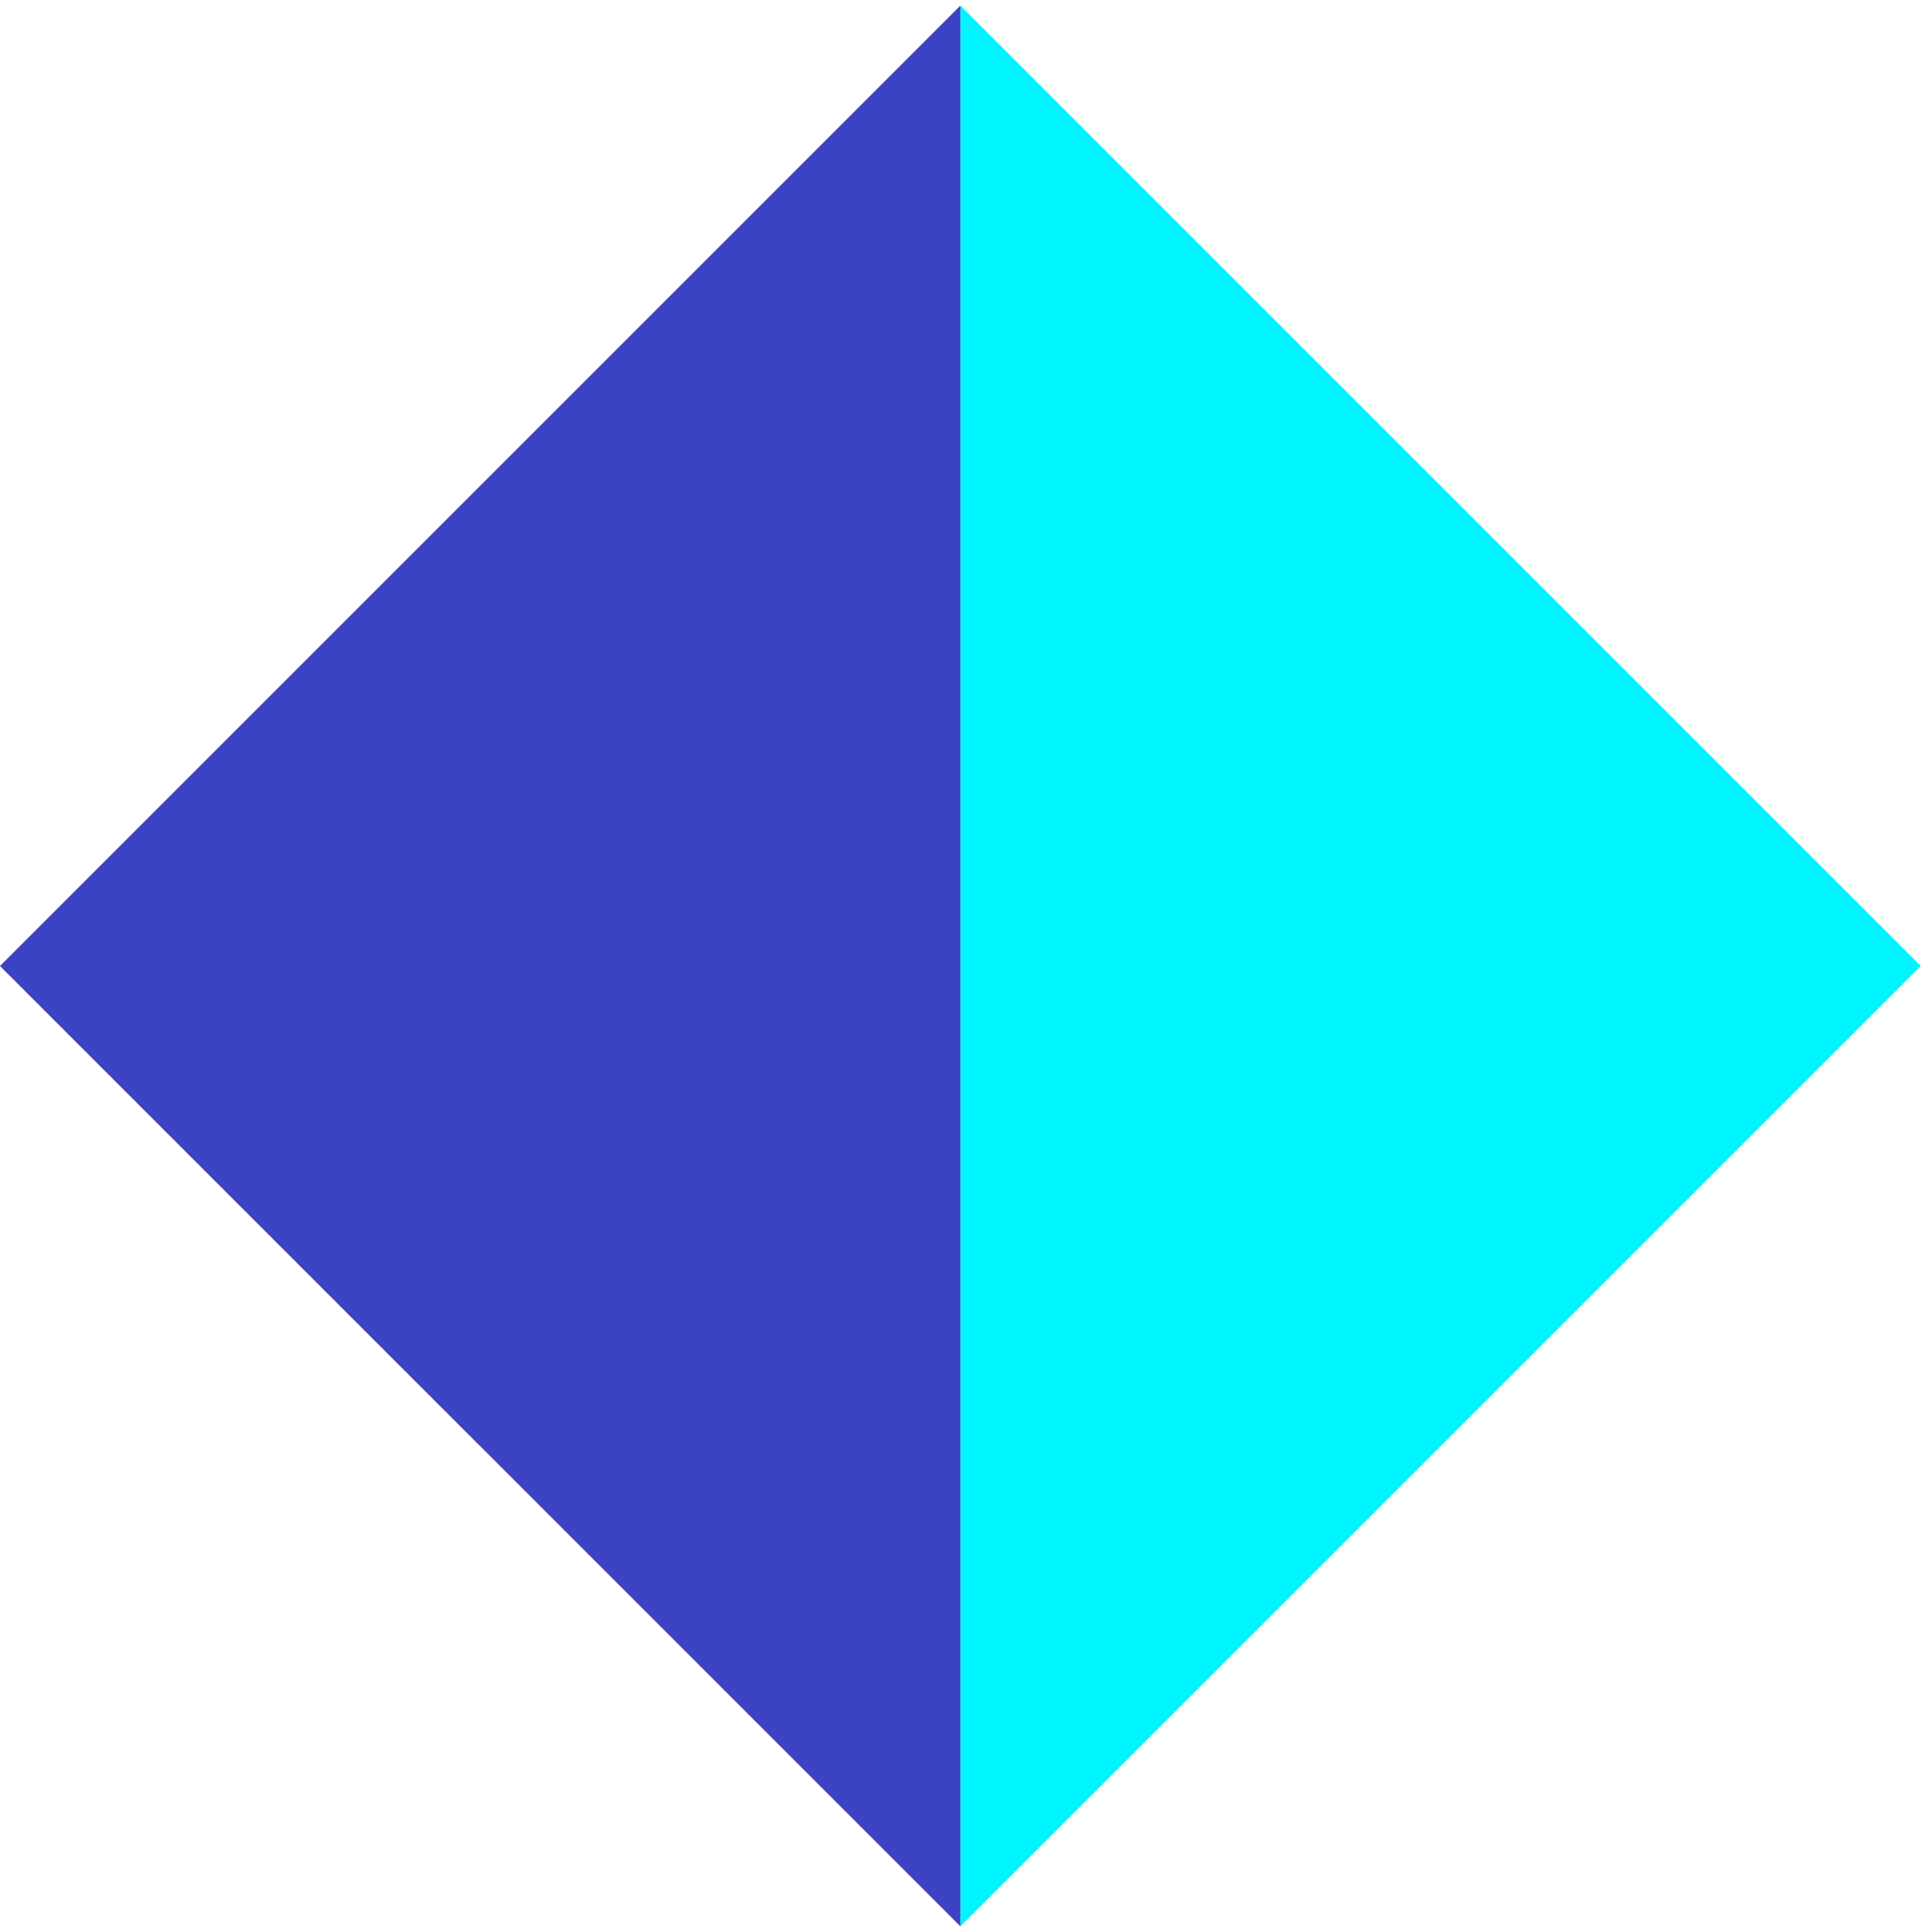
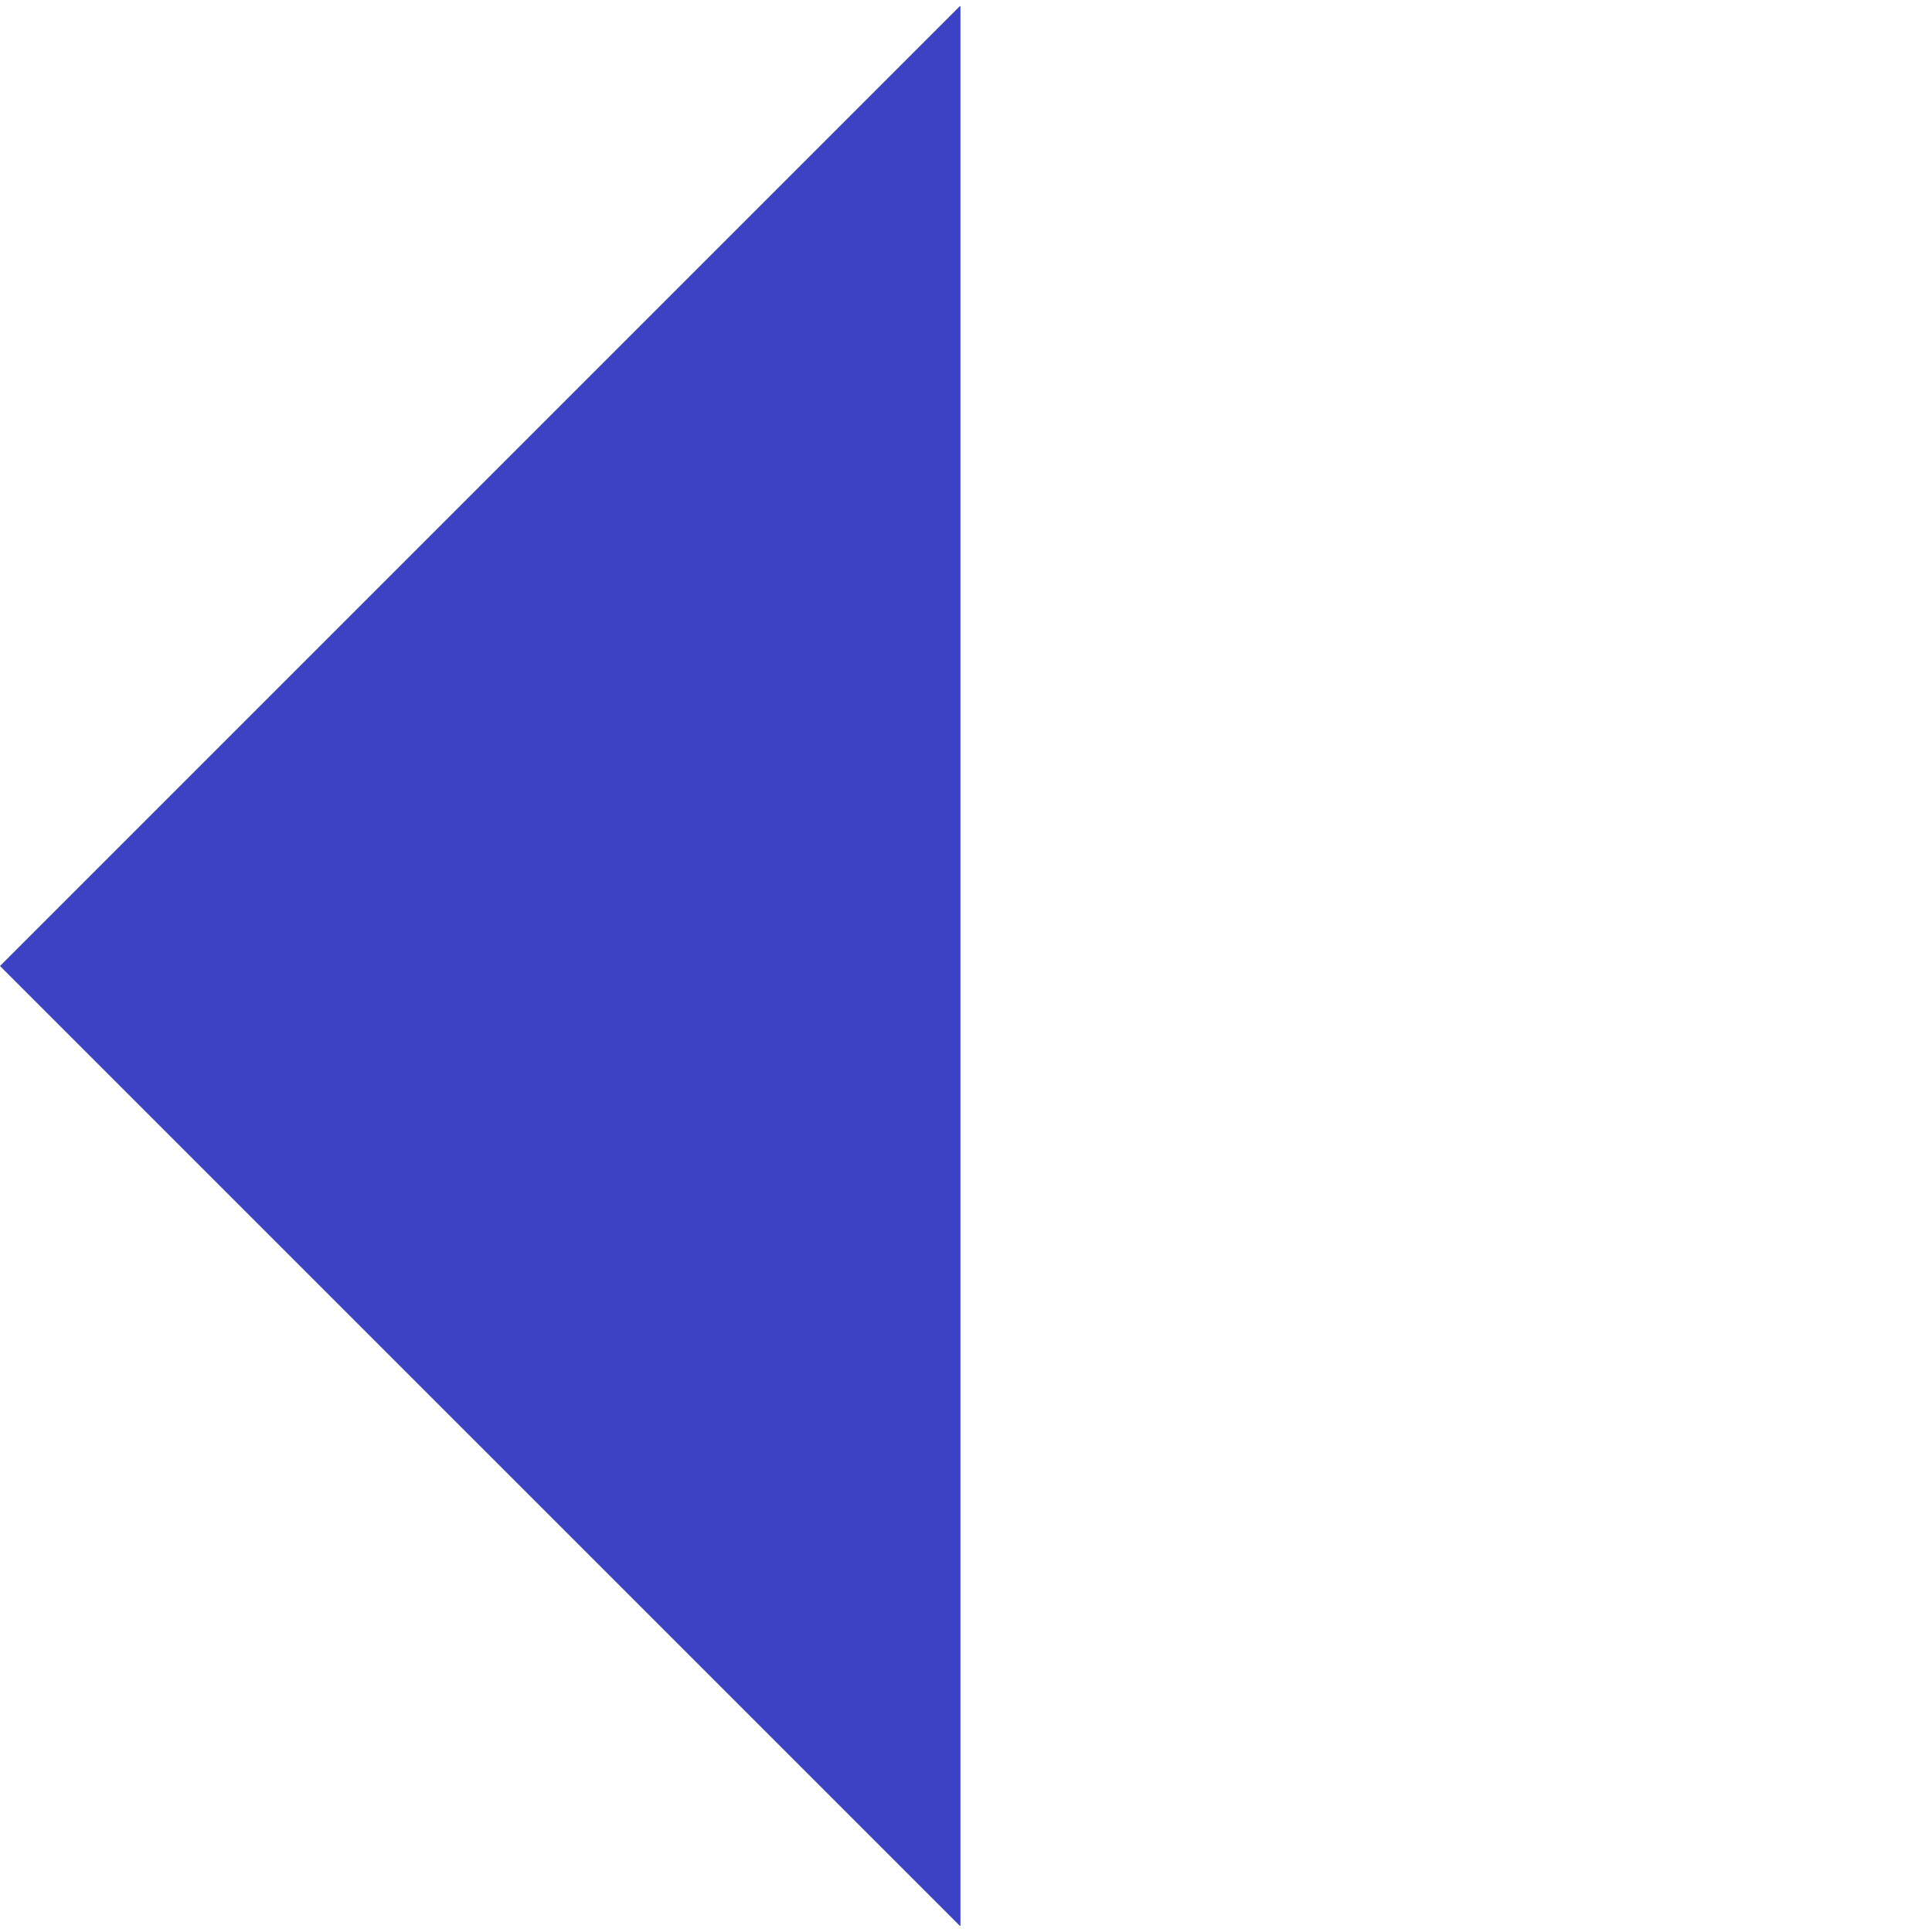
<svg xmlns="http://www.w3.org/2000/svg" width="16" height="16" viewBox="0 0 16 16" fill="none">
  <path fill-rule="evenodd" clip-rule="evenodd" d="M7.954 15.947V0.053L7.95 0.05L-1.28746e-05 8L7.95 15.95L7.954 15.947Z" fill="#3B42C4" />
-   <path fill-rule="evenodd" clip-rule="evenodd" d="M7.954 15.947V0.053L7.957 0.05L15.907 8L7.957 15.95L7.954 15.947Z" fill="#00F6FF" />
</svg>